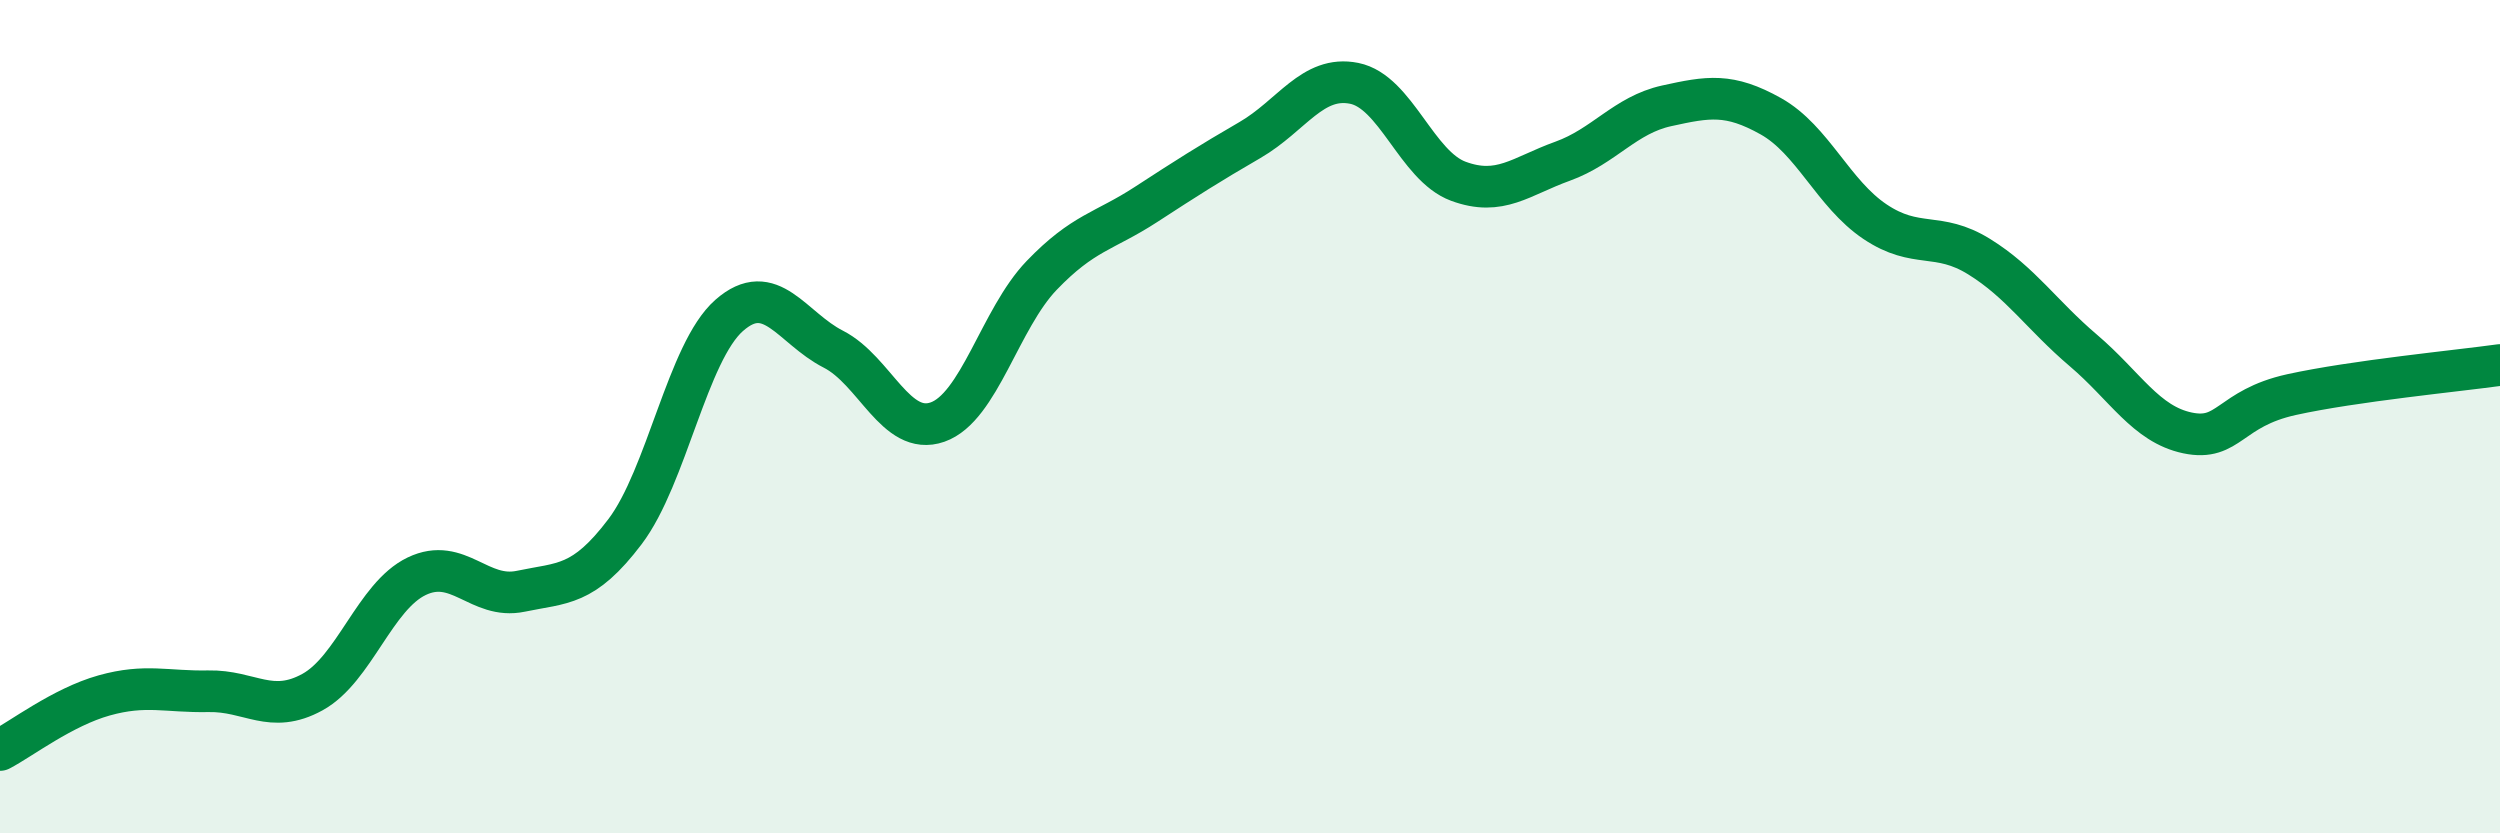
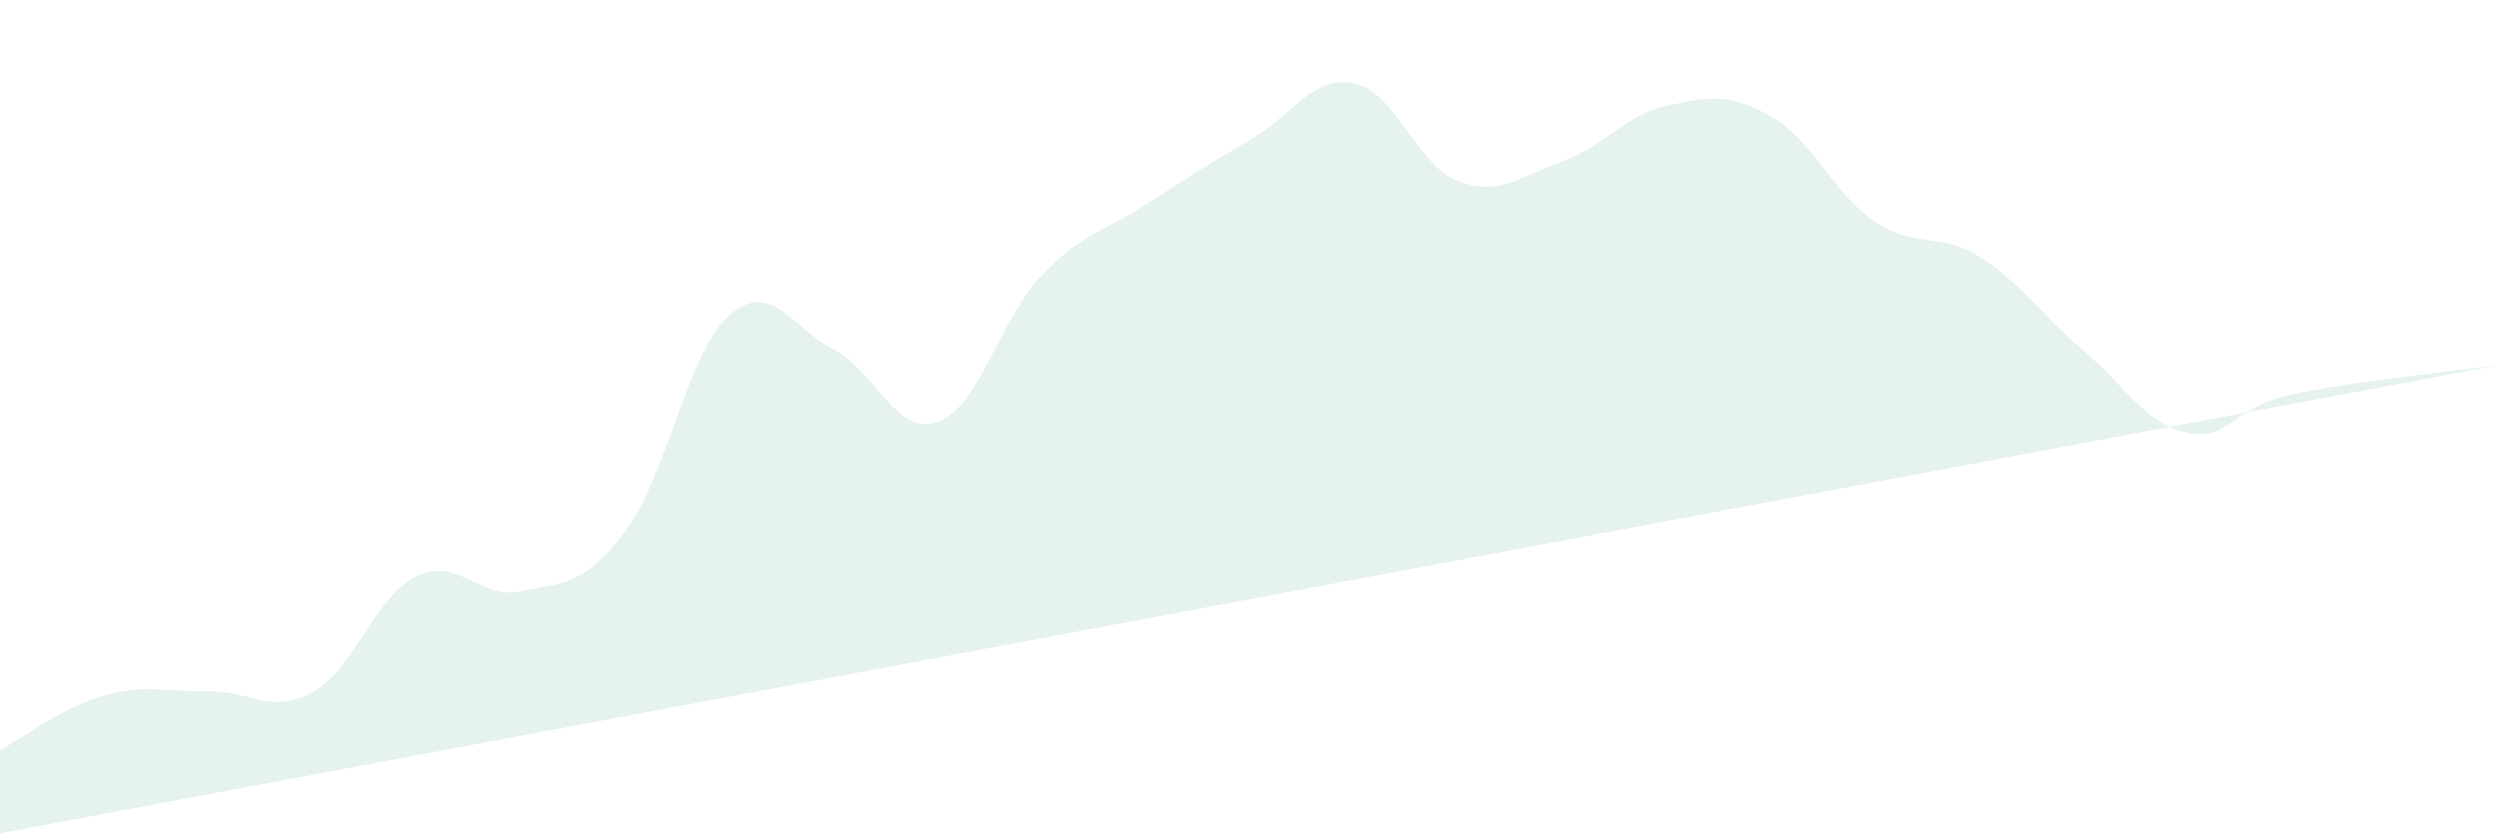
<svg xmlns="http://www.w3.org/2000/svg" width="60" height="20" viewBox="0 0 60 20">
-   <path d="M 0,18 C 0.5,17.74 1.5,16.97 2.5,16.69 C 3.5,16.41 4,16.61 5,16.59 C 6,16.57 6.5,17.16 7.5,16.61 C 8.5,16.06 9,14.31 10,13.83 C 11,13.35 11.5,14.4 12.5,14.19 C 13.5,13.98 14,14.08 15,12.76 C 16,11.44 16.5,8.45 17.5,7.57 C 18.5,6.69 19,7.87 20,8.38 C 21,8.89 21.5,10.48 22.5,10.13 C 23.5,9.78 24,7.65 25,6.61 C 26,5.57 26.5,5.56 27.5,4.91 C 28.5,4.26 29,3.94 30,3.36 C 31,2.78 31.5,1.8 32.5,2 C 33.5,2.2 34,3.98 35,4.35 C 36,4.72 36.5,4.23 37.5,3.87 C 38.5,3.51 39,2.76 40,2.54 C 41,2.32 41.5,2.23 42.5,2.79 C 43.5,3.35 44,4.65 45,5.32 C 46,5.99 46.5,5.54 47.5,6.16 C 48.5,6.78 49,7.56 50,8.41 C 51,9.26 51.5,10.18 52.5,10.39 C 53.5,10.6 53.5,9.8 55,9.47 C 56.5,9.14 59,8.9 60,8.76L60 20L0 20Z" fill="#008740" opacity="0.1" stroke-linecap="round" stroke-linejoin="round" />
-   <path d="M 0,18 C 0.5,17.74 1.5,16.97 2.5,16.69 C 3.5,16.41 4,16.61 5,16.59 C 6,16.57 6.5,17.16 7.5,16.61 C 8.5,16.06 9,14.31 10,13.83 C 11,13.35 11.5,14.4 12.5,14.19 C 13.5,13.98 14,14.08 15,12.76 C 16,11.44 16.5,8.45 17.5,7.57 C 18.5,6.69 19,7.87 20,8.38 C 21,8.89 21.5,10.48 22.5,10.13 C 23.5,9.78 24,7.65 25,6.61 C 26,5.57 26.5,5.56 27.5,4.91 C 28.5,4.26 29,3.94 30,3.36 C 31,2.78 31.5,1.8 32.5,2 C 33.5,2.2 34,3.98 35,4.35 C 36,4.72 36.5,4.23 37.5,3.87 C 38.5,3.51 39,2.76 40,2.54 C 41,2.32 41.5,2.23 42.5,2.79 C 43.5,3.35 44,4.65 45,5.32 C 46,5.99 46.5,5.54 47.5,6.16 C 48.5,6.78 49,7.56 50,8.41 C 51,9.26 51.5,10.18 52.5,10.39 C 53.5,10.6 53.5,9.8 55,9.47 C 56.5,9.14 59,8.9 60,8.76" stroke="#008740" stroke-width="1" fill="none" stroke-linecap="round" stroke-linejoin="round" />
+   <path d="M 0,18 C 0.5,17.74 1.5,16.97 2.5,16.69 C 3.5,16.41 4,16.61 5,16.59 C 6,16.57 6.5,17.16 7.5,16.61 C 8.5,16.06 9,14.31 10,13.83 C 11,13.35 11.5,14.4 12.5,14.19 C 13.5,13.98 14,14.08 15,12.76 C 16,11.44 16.5,8.45 17.5,7.57 C 18.5,6.69 19,7.87 20,8.38 C 21,8.89 21.5,10.48 22.5,10.13 C 23.5,9.78 24,7.65 25,6.61 C 26,5.57 26.5,5.56 27.5,4.91 C 28.5,4.26 29,3.94 30,3.36 C 31,2.78 31.5,1.8 32.5,2 C 33.5,2.2 34,3.98 35,4.35 C 36,4.72 36.5,4.23 37.5,3.87 C 38.5,3.51 39,2.76 40,2.54 C 41,2.32 41.5,2.23 42.5,2.79 C 43.5,3.35 44,4.65 45,5.32 C 46,5.99 46.5,5.54 47.5,6.16 C 48.5,6.78 49,7.56 50,8.41 C 51,9.26 51.5,10.18 52.5,10.39 C 53.5,10.6 53.5,9.8 55,9.47 C 56.5,9.14 59,8.9 60,8.76L0 20Z" fill="#008740" opacity="0.1" stroke-linecap="round" stroke-linejoin="round" />
</svg>